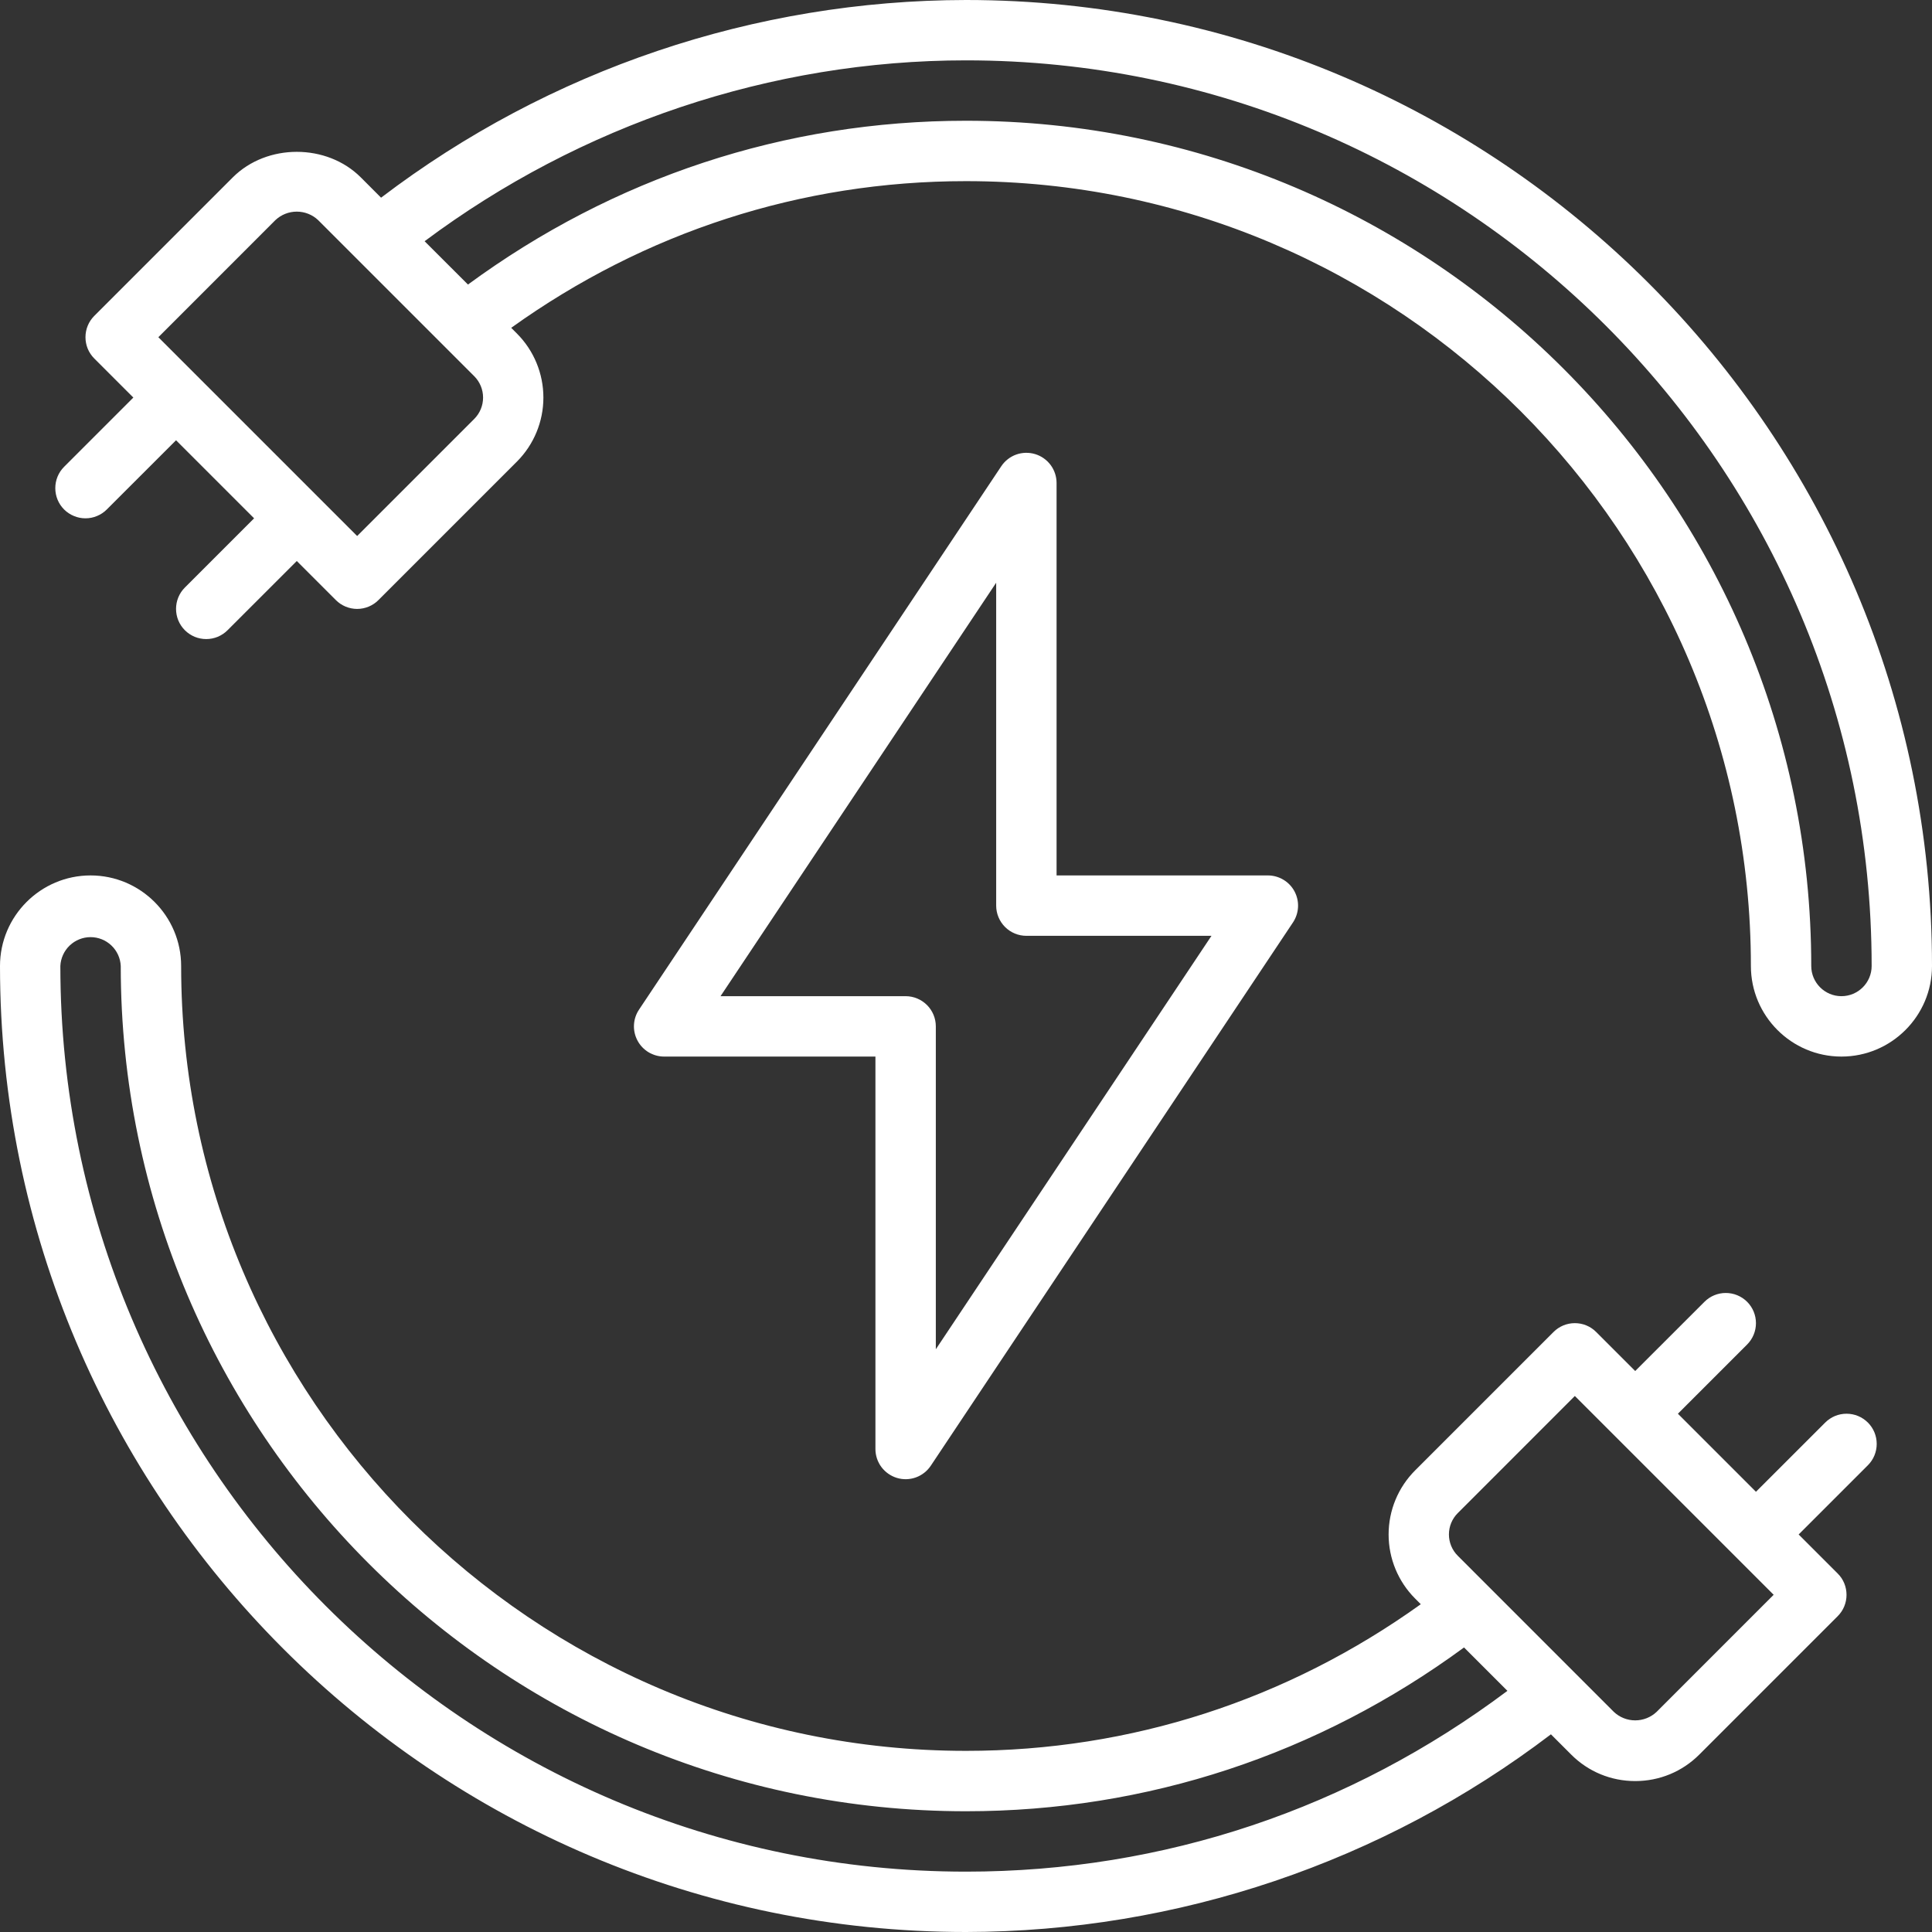
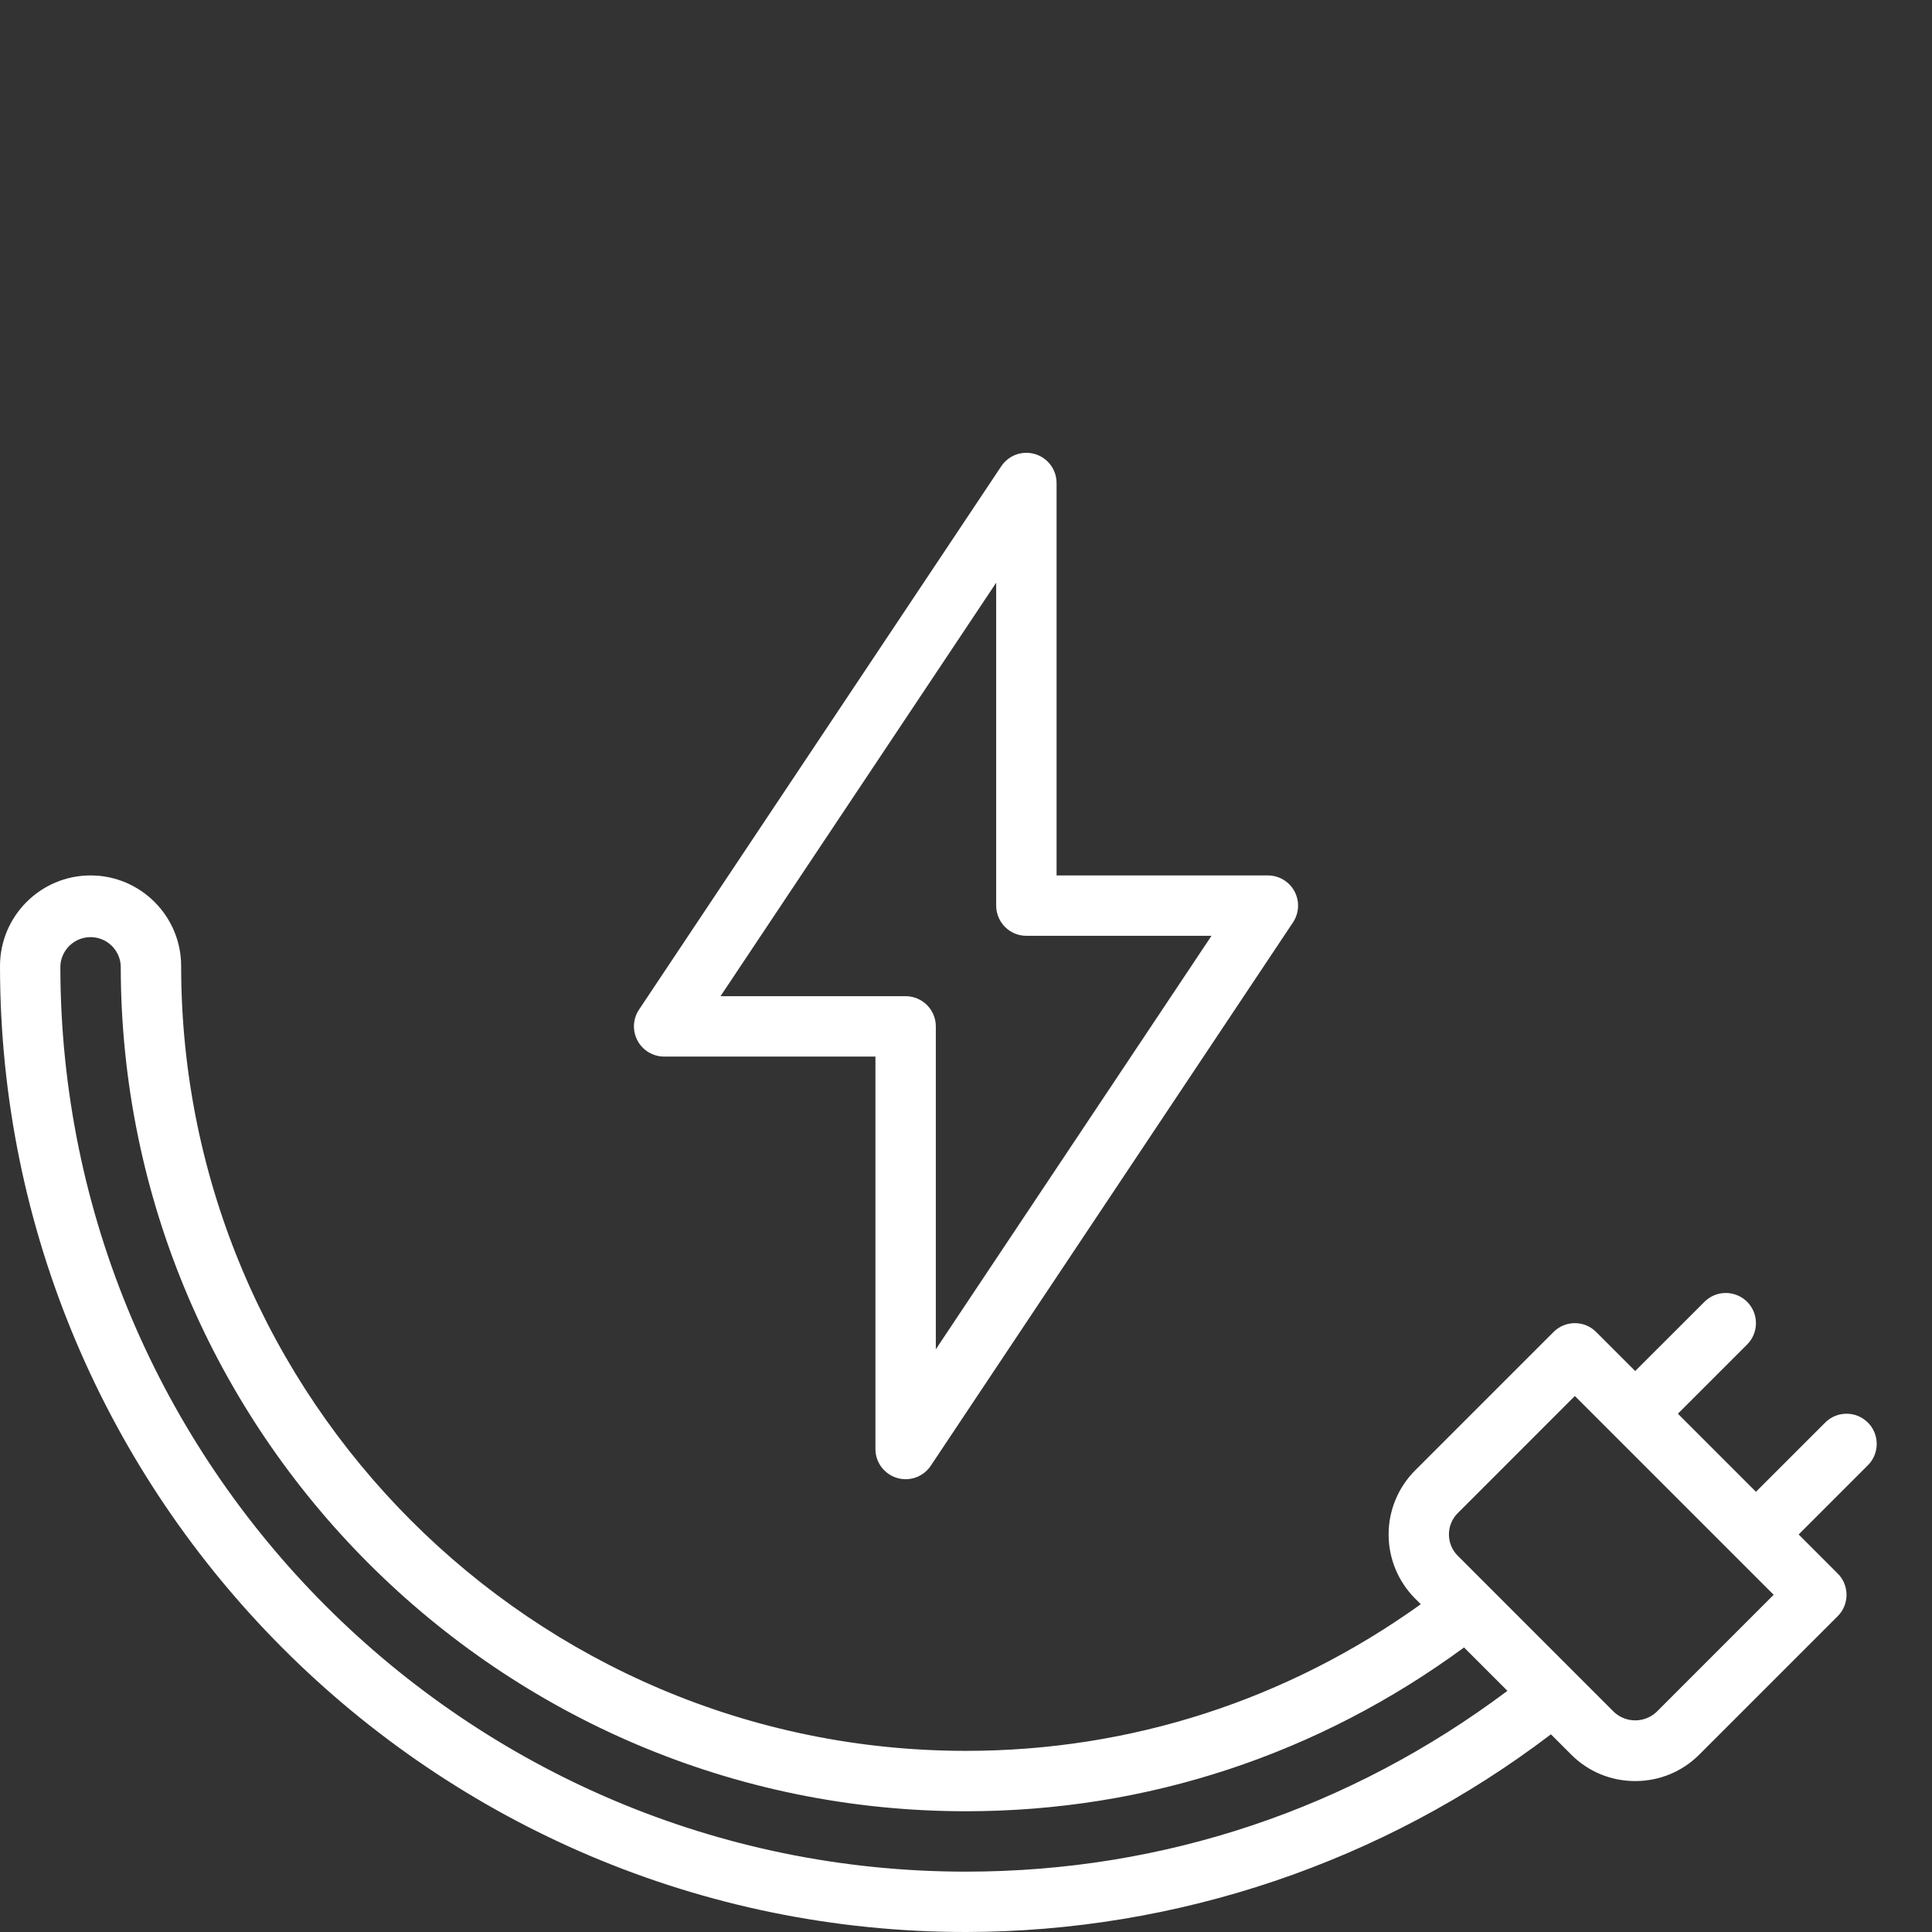
<svg xmlns="http://www.w3.org/2000/svg" width="50" height="50" viewBox="0 0 50 50" fill="none">
  <rect x="0" y="0" width="50" height="50" fill="#333333" stroke="none" />
  <path d="M47.236 36.816L45.444 38.607L43.424 36.587L45.216 34.795C45.362 34.649 45.444 34.45 45.444 34.243C45.444 34.036 45.362 33.837 45.216 33.691C45.069 33.544 44.87 33.462 44.663 33.462C44.456 33.462 44.257 33.544 44.111 33.691L42.319 35.482L41.309 34.472C41.237 34.399 41.151 34.342 41.056 34.302C40.961 34.263 40.86 34.243 40.757 34.243C40.654 34.243 40.553 34.263 40.458 34.302C40.363 34.342 40.277 34.399 40.205 34.472L36.622 38.055C36.183 38.495 35.937 39.09 35.937 39.712C35.937 40.333 36.183 40.929 36.622 41.369L36.77 41.517C33.315 43.993 29.27 45.312 25 45.312C13.799 45.312 4.688 36.2 4.688 25C4.688 23.708 3.636 22.656 2.344 22.656C1.052 22.656 0 23.708 0 25C0 38.785 11.215 50 25 50C30.469 49.992 35.786 48.196 40.138 44.884L40.663 45.409C41.103 45.85 41.692 46.094 42.319 46.094C42.947 46.094 43.536 45.85 43.977 45.409L47.559 41.827C47.632 41.754 47.69 41.668 47.729 41.573C47.768 41.478 47.788 41.377 47.788 41.274C47.788 41.172 47.768 41.07 47.729 40.975C47.69 40.88 47.632 40.794 47.559 40.722L46.549 39.712L48.341 37.92C48.413 37.848 48.471 37.762 48.51 37.667C48.549 37.572 48.569 37.471 48.569 37.368C48.569 37.265 48.549 37.164 48.51 37.069C48.471 36.974 48.413 36.888 48.341 36.816C48.268 36.743 48.182 36.686 48.087 36.646C47.992 36.607 47.891 36.587 47.788 36.587C47.686 36.587 47.584 36.607 47.489 36.646C47.395 36.686 47.309 36.743 47.236 36.816ZM25 48.438C12.077 48.438 1.562 37.923 1.562 25C1.571 24.799 1.658 24.609 1.803 24.47C1.949 24.331 2.142 24.253 2.344 24.253C2.545 24.253 2.739 24.331 2.884 24.47C3.03 24.609 3.116 24.799 3.125 25C3.125 37.062 12.938 46.875 25 46.875C29.686 46.875 34.122 45.402 37.889 42.636L39.012 43.759C34.941 46.81 30.122 48.438 25 48.438ZM42.872 44.304C42.722 44.445 42.525 44.523 42.319 44.523C42.114 44.523 41.916 44.445 41.767 44.304L37.727 40.263C37.58 40.117 37.498 39.918 37.498 39.711C37.498 39.504 37.58 39.305 37.727 39.159L40.757 36.128L45.902 41.273L42.872 44.304Z" fill="white" />
  <path d="M26.789 11.752C26.629 11.704 26.457 11.708 26.299 11.764C26.141 11.821 26.006 11.927 25.913 12.066L16.538 26.129C16.459 26.247 16.414 26.383 16.407 26.525C16.4 26.666 16.432 26.806 16.499 26.931C16.565 27.056 16.665 27.16 16.786 27.233C16.907 27.305 17.046 27.344 17.188 27.344H22.656V37.5C22.656 37.668 22.71 37.831 22.81 37.966C22.91 38.1 23.051 38.199 23.211 38.248C23.372 38.297 23.544 38.292 23.701 38.236C23.859 38.179 23.995 38.073 24.088 37.934L33.463 23.871C33.541 23.753 33.586 23.617 33.593 23.475C33.6 23.334 33.568 23.194 33.502 23.069C33.435 22.944 33.336 22.84 33.214 22.767C33.093 22.695 32.954 22.656 32.813 22.656H27.344V12.5C27.344 12.332 27.29 12.169 27.19 12.034C27.09 11.9 26.95 11.801 26.789 11.752ZM31.353 24.219L24.219 34.919V26.562C24.219 26.355 24.137 26.157 23.99 26.01C23.843 25.864 23.645 25.781 23.438 25.781H18.647L25.781 15.081V23.438C25.781 23.645 25.864 23.843 26.01 23.99C26.157 24.137 26.355 24.219 26.563 24.219H31.353Z" fill="white" />
-   <path d="M25 0C19.531 0.007 14.214 1.804 9.862 5.116L9.338 4.591C8.456 3.709 6.906 3.709 6.024 4.591L2.441 8.174C2.368 8.247 2.31 8.333 2.271 8.428C2.232 8.522 2.212 8.624 2.212 8.727C2.212 8.829 2.232 8.931 2.271 9.026C2.31 9.12 2.368 9.206 2.441 9.279L3.451 10.289L1.659 12.081C1.587 12.153 1.529 12.239 1.49 12.334C1.451 12.429 1.431 12.53 1.431 12.633C1.431 12.735 1.451 12.837 1.49 12.932C1.529 13.027 1.587 13.113 1.659 13.185C1.732 13.258 1.818 13.315 1.913 13.354C2.008 13.394 2.109 13.414 2.212 13.414C2.314 13.414 2.416 13.394 2.511 13.354C2.605 13.315 2.692 13.258 2.764 13.185L4.556 11.394L6.576 13.414L4.784 15.206C4.712 15.278 4.654 15.364 4.615 15.459C4.576 15.554 4.556 15.655 4.556 15.758C4.556 15.86 4.576 15.962 4.615 16.057C4.654 16.151 4.712 16.238 4.784 16.31C4.857 16.383 4.943 16.44 5.038 16.48C5.133 16.519 5.234 16.539 5.337 16.539C5.439 16.539 5.541 16.519 5.636 16.48C5.73 16.44 5.817 16.383 5.889 16.31L7.681 14.519L8.691 15.529C8.763 15.602 8.849 15.659 8.944 15.699C9.039 15.738 9.14 15.759 9.243 15.759C9.346 15.759 9.447 15.738 9.542 15.699C9.637 15.659 9.723 15.602 9.795 15.529L13.378 11.946C13.817 11.506 14.063 10.91 14.063 10.289C14.063 9.668 13.817 9.072 13.378 8.632L13.23 8.484C16.685 6.007 20.73 4.688 25 4.688C36.201 4.688 45.313 13.8 45.313 25C45.313 26.292 46.364 27.344 47.656 27.344C48.949 27.344 50 26.292 50 25C50 11.215 38.785 0 25 0ZM12.274 10.841L9.243 13.872L4.098 8.727L7.128 5.696C7.278 5.555 7.475 5.477 7.681 5.477C7.886 5.477 8.084 5.555 8.233 5.696L12.274 9.737C12.42 9.883 12.502 10.082 12.502 10.289C12.502 10.496 12.42 10.695 12.274 10.841ZM47.656 25.781C47.225 25.781 46.875 25.43 46.875 25C46.875 12.938 37.062 3.125 25 3.125C20.314 3.125 15.878 4.598 12.111 7.364L10.989 6.243C15.021 3.23 19.954 1.562 25 1.562C37.923 1.562 48.438 12.077 48.438 25C48.438 25.43 48.088 25.781 47.656 25.781Z" fill="white" />
</svg>